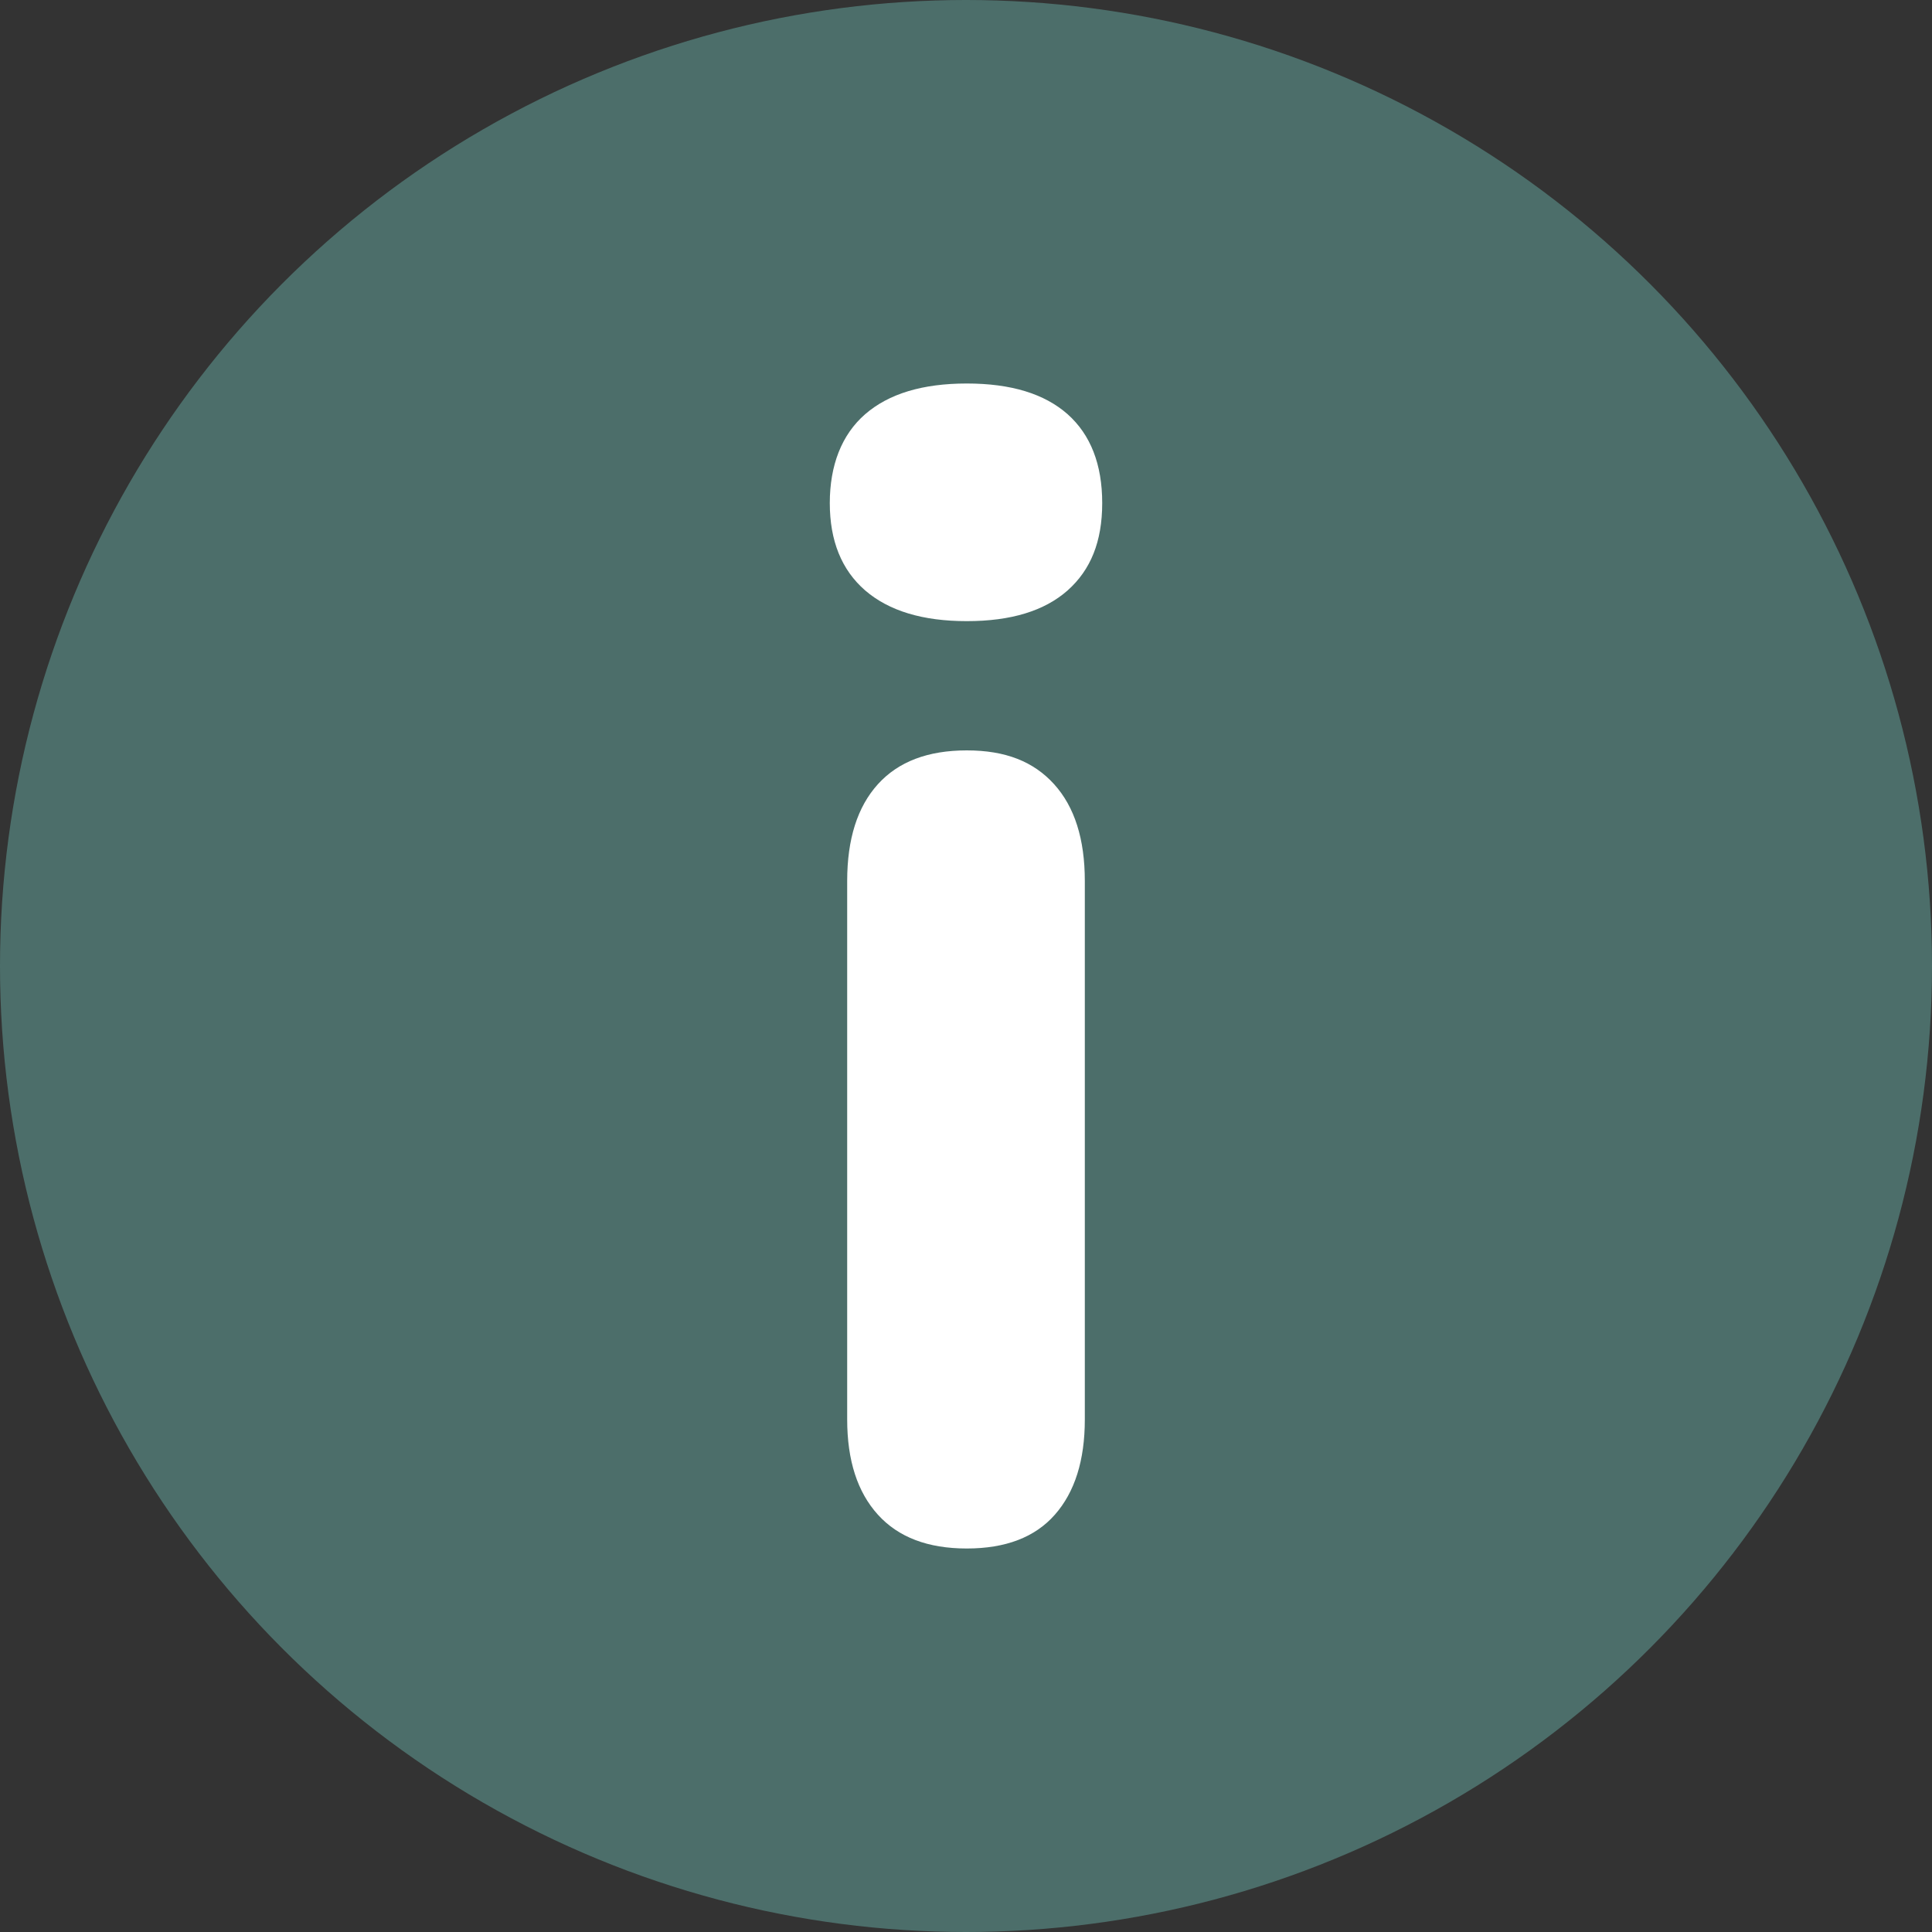
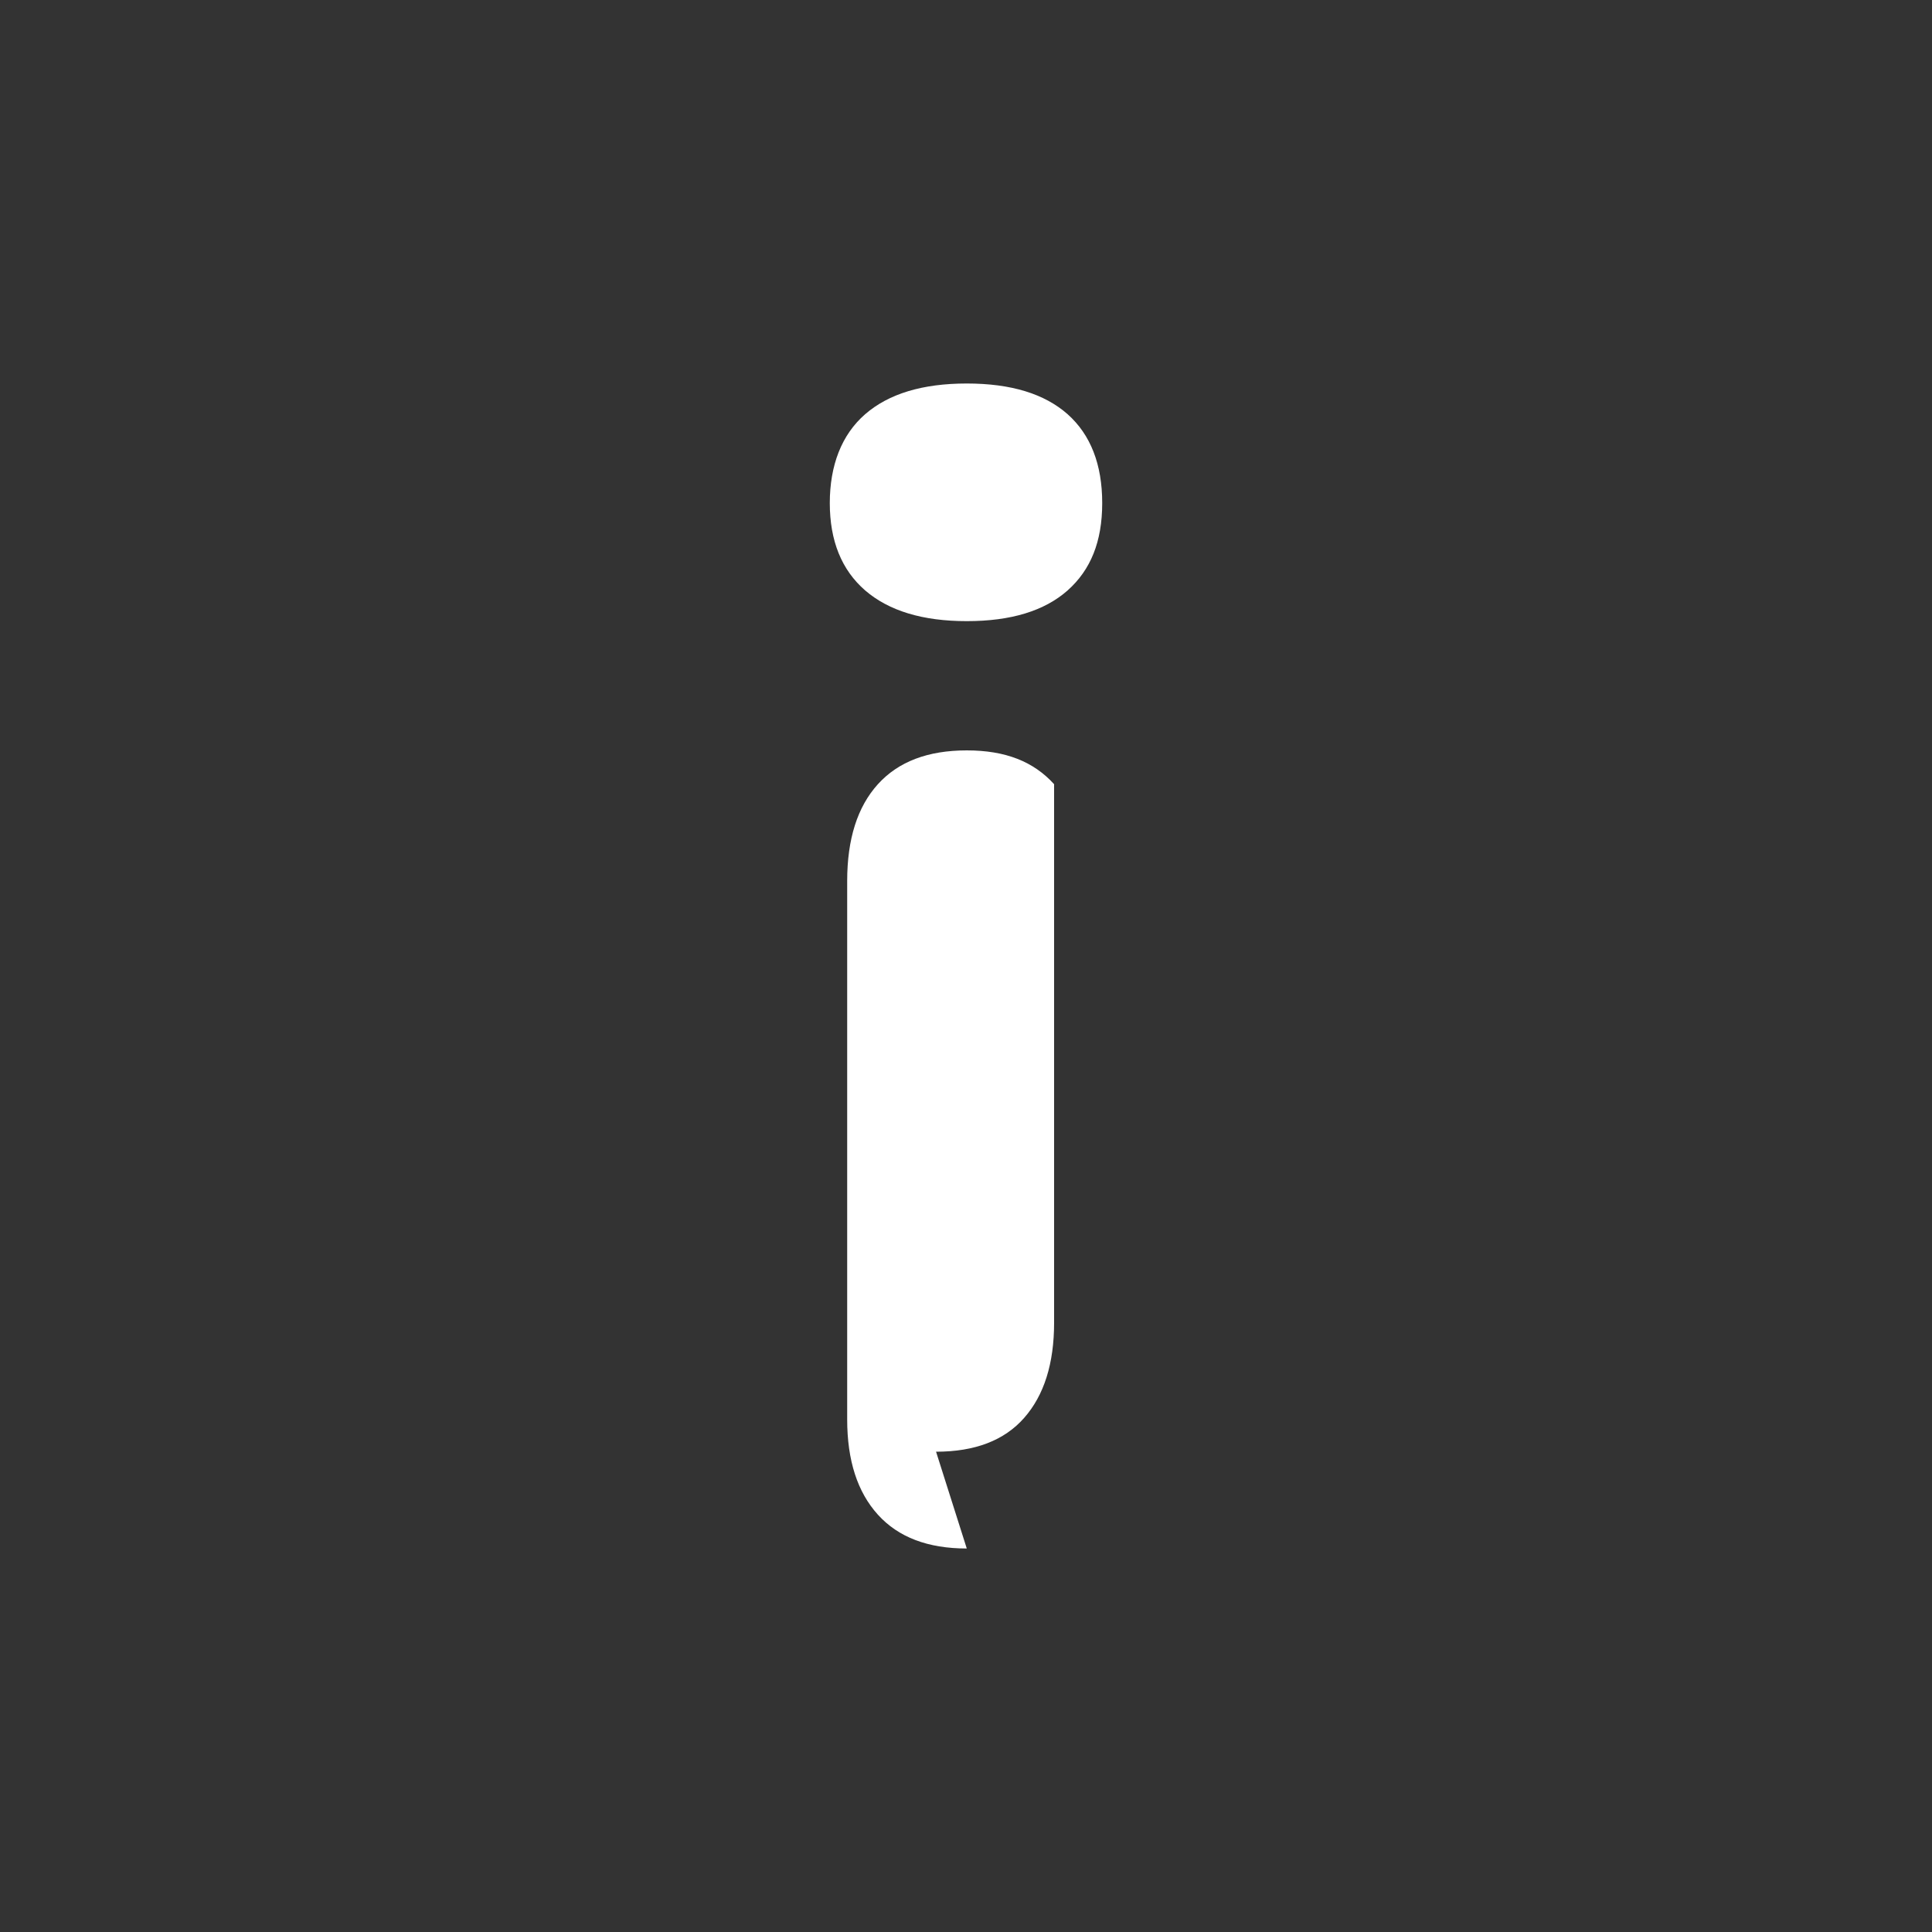
<svg xmlns="http://www.w3.org/2000/svg" id="Calque_2" data-name="Calque 2" viewBox="0 0 100 100">
  <rect x="0" y="0" width="100" height="100" fill="#333333" stroke="none" />
  <defs>
    <style>
      .cls-1 {
        fill: #fff;
      }

      .cls-1, .cls-2 {
        stroke-width: 0px;
      }

      .cls-2 {
        fill: #4c6e6a;
      }
    </style>
  </defs>
  <g id="Calque_1-2" data-name="Calque 1">
    <g>
-       <circle class="cls-2" cx="50" cy="50" r="50" />
-       <path class="cls-1" d="m50.04,32.15c-2.28,0-4.03-.53-5.26-1.59-1.22-1.06-1.83-2.57-1.83-4.52s.61-3.54,1.83-4.6c1.22-1.06,2.97-1.59,5.26-1.59s4.02.53,5.22,1.59c1.19,1.06,1.79,2.6,1.79,4.6s-.6,3.46-1.79,4.52c-1.2,1.06-2.93,1.59-5.22,1.59Zm0,48c-2.01,0-3.54-.58-4.6-1.75-1.06-1.17-1.59-2.81-1.59-4.93v-27.87c0-2.17.53-3.84,1.59-5.01,1.06-1.17,2.59-1.75,4.6-1.75s3.46.58,4.52,1.75c1.06,1.17,1.59,2.84,1.59,5.01v27.87c0,2.12-.52,3.76-1.55,4.93-1.03,1.17-2.55,1.75-4.56,1.75Z" />
+       <path class="cls-1" d="m50.04,32.15c-2.28,0-4.03-.53-5.26-1.59-1.22-1.06-1.83-2.57-1.83-4.52s.61-3.54,1.83-4.6c1.22-1.06,2.97-1.59,5.26-1.59s4.02.53,5.22,1.59c1.19,1.06,1.79,2.6,1.79,4.6s-.6,3.46-1.79,4.52c-1.2,1.06-2.93,1.59-5.22,1.59Zm0,48c-2.01,0-3.54-.58-4.6-1.75-1.06-1.17-1.59-2.81-1.59-4.93v-27.87c0-2.17.53-3.84,1.59-5.01,1.06-1.17,2.59-1.75,4.6-1.75s3.46.58,4.52,1.75v27.87c0,2.12-.52,3.76-1.55,4.93-1.03,1.17-2.55,1.75-4.56,1.75Z" />
    </g>
  </g>
</svg>